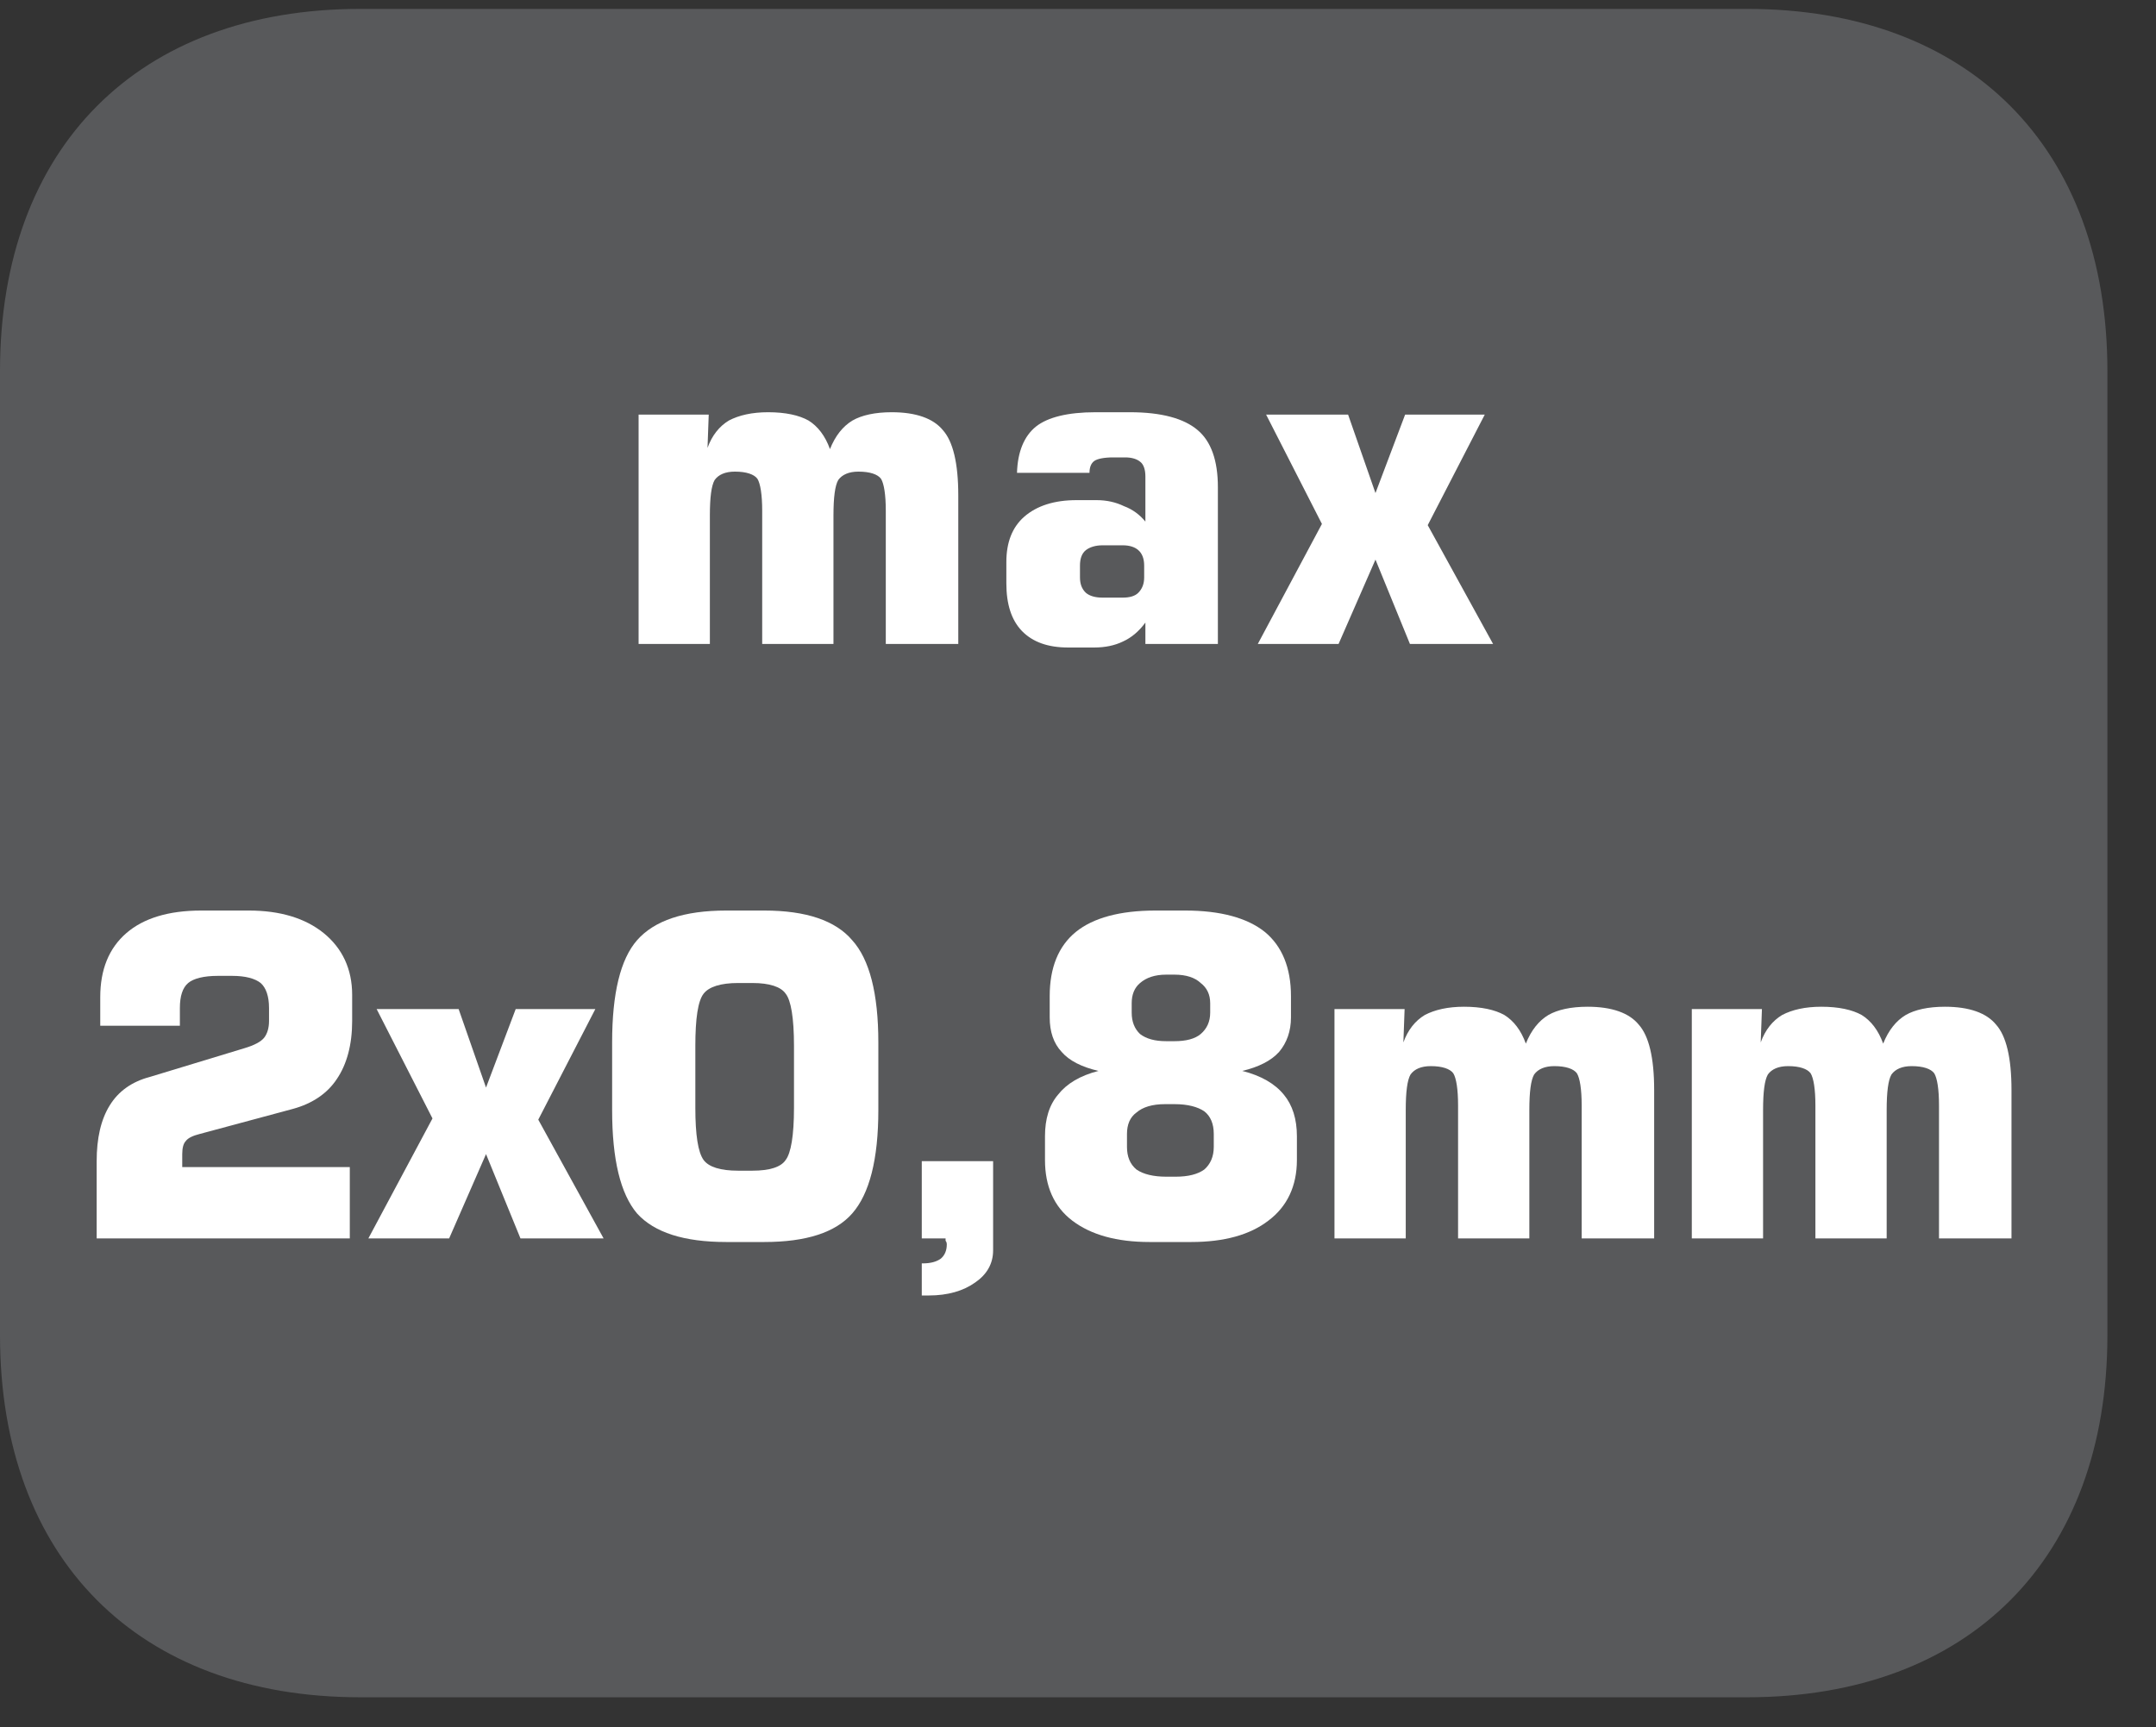
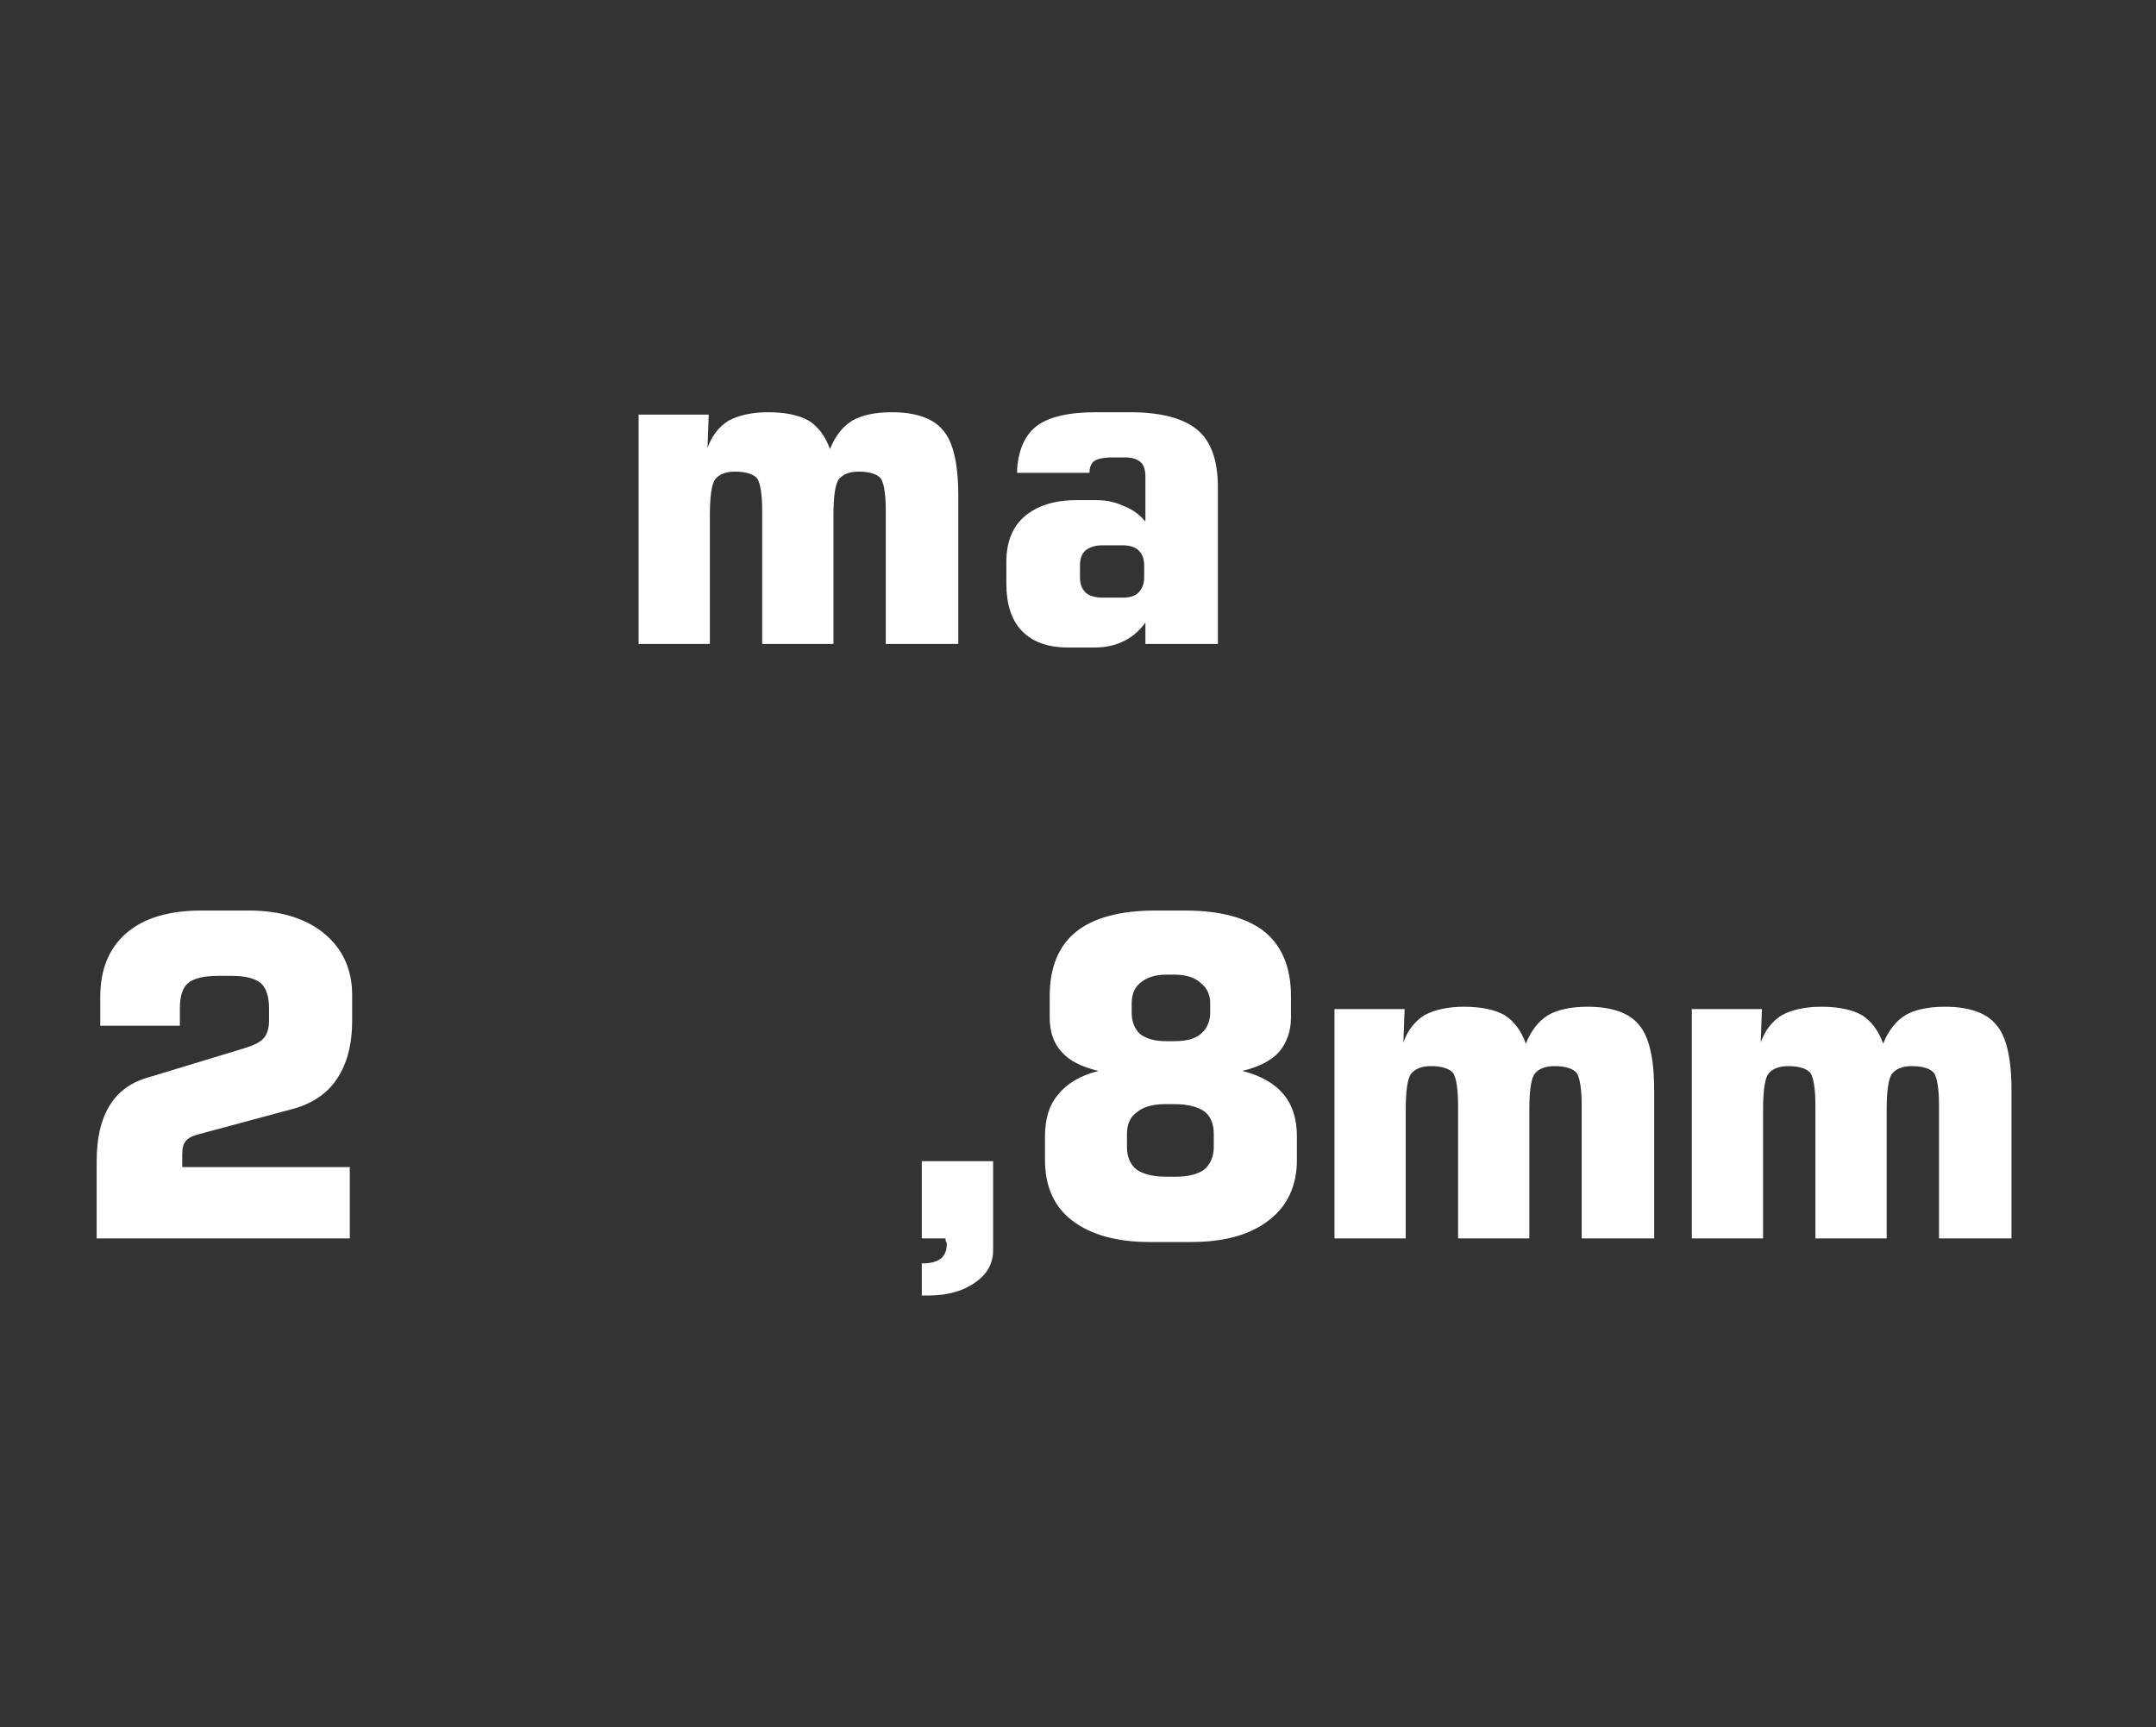
<svg xmlns="http://www.w3.org/2000/svg" xmlns:xlink="http://www.w3.org/1999/xlink" width="28.346pt" height="22.716pt" viewBox="0 0 28.346 22.716" version="1.2">
  <rect x="0" y="0" width="28.346" height="22.716" fill="#333333" stroke="none" />
  <defs>
    <g>
      <symbol overflow="visible" id="glyph0-0">
-         <path style="stroke:none;" d="M 0.297 1.031 L 0.297 -4.125 L 3.219 -4.125 L 3.219 1.031 Z M 0.625 0.703 L 2.891 0.703 L 2.891 -3.797 L 0.625 -3.797 Z M 0.625 0.703 " />
+         <path style="stroke:none;" d="M 0.297 1.031 L 0.297 -4.125 L 3.219 -4.125 L 3.219 1.031 Z M 0.625 0.703 L 2.891 0.703 L 2.891 -3.797 L 0.625 -3.797 M 0.625 0.703 " />
      </symbol>
      <symbol overflow="visible" id="glyph0-1">
        <path style="stroke:none;" d="M 0.422 0 L 0.422 -3.016 L 1.344 -3.016 L 1.328 -2.578 C 1.387 -2.742 1.484 -2.863 1.609 -2.938 C 1.742 -3.008 1.914 -3.047 2.125 -3.047 C 2.352 -3.047 2.531 -3.008 2.656 -2.938 C 2.777 -2.863 2.875 -2.738 2.938 -2.562 C 3.008 -2.738 3.109 -2.863 3.234 -2.938 C 3.355 -3.008 3.531 -3.047 3.75 -3.047 C 4.07 -3.047 4.297 -2.965 4.422 -2.812 C 4.555 -2.664 4.625 -2.379 4.625 -1.953 L 4.625 0 L 3.672 0 L 3.672 -1.75 C 3.672 -1.965 3.648 -2.109 3.609 -2.172 C 3.566 -2.23 3.465 -2.266 3.312 -2.266 C 3.188 -2.266 3.098 -2.227 3.047 -2.156 C 3.004 -2.082 2.984 -1.926 2.984 -1.688 L 2.984 0 L 2.047 0 L 2.047 -1.75 C 2.047 -1.965 2.023 -2.109 1.984 -2.172 C 1.941 -2.23 1.84 -2.266 1.688 -2.266 C 1.562 -2.266 1.473 -2.227 1.422 -2.156 C 1.379 -2.082 1.359 -1.926 1.359 -1.688 L 1.359 0 Z M 0.422 0 " />
      </symbol>
      <symbol overflow="visible" id="glyph0-2">
        <path style="stroke:none;" d="M 1.531 -0.609 L 1.797 -0.609 C 1.887 -0.609 1.957 -0.629 2 -0.672 C 2.051 -0.723 2.078 -0.789 2.078 -0.875 L 2.078 -1.031 C 2.078 -1.121 2.051 -1.191 2 -1.234 C 1.957 -1.273 1.887 -1.297 1.797 -1.297 L 1.531 -1.297 C 1.438 -1.297 1.363 -1.273 1.312 -1.234 C 1.258 -1.191 1.234 -1.121 1.234 -1.031 L 1.234 -0.875 C 1.234 -0.789 1.258 -0.723 1.312 -0.672 C 1.363 -0.629 1.438 -0.609 1.531 -0.609 Z M 0.406 -2.25 C 0.414 -2.527 0.5 -2.734 0.656 -2.859 C 0.809 -2.98 1.07 -3.047 1.438 -3.047 L 1.891 -3.047 C 2.305 -3.047 2.602 -2.965 2.781 -2.812 C 2.957 -2.664 3.047 -2.414 3.047 -2.062 L 3.047 0 L 2.094 0 L 2.094 -0.281 C 2.008 -0.164 1.91 -0.082 1.797 -0.031 C 1.691 0.02 1.566 0.047 1.422 0.047 L 1.078 0.047 C 0.816 0.047 0.613 -0.023 0.469 -0.172 C 0.332 -0.316 0.266 -0.523 0.266 -0.797 L 0.266 -1.078 C 0.266 -1.336 0.344 -1.535 0.5 -1.672 C 0.664 -1.816 0.895 -1.891 1.188 -1.891 L 1.453 -1.891 C 1.586 -1.891 1.707 -1.863 1.812 -1.812 C 1.926 -1.77 2.02 -1.699 2.094 -1.609 L 2.094 -2.203 C 2.094 -2.293 2.07 -2.359 2.031 -2.391 C 1.988 -2.43 1.918 -2.453 1.828 -2.453 L 1.672 -2.453 C 1.547 -2.453 1.461 -2.434 1.422 -2.406 C 1.379 -2.375 1.359 -2.32 1.359 -2.25 Z M 0.406 -2.25 " />
      </symbol>
      <symbol overflow="visible" id="glyph0-3">
-         <path style="stroke:none;" d="M 0.141 0 L 0.984 -1.578 L 0.25 -3.016 L 1.328 -3.016 L 1.688 -1.984 L 2.078 -3.016 L 3.125 -3.016 L 2.375 -1.562 L 3.234 0 L 2.141 0 L 1.688 -1.109 L 1.203 0 Z M 0.141 0 " />
-       </symbol>
+         </symbol>
      <symbol overflow="visible" id="glyph0-4">
        <path style="stroke:none;" d="M 0.375 0 L 0.375 -1.016 C 0.375 -1.316 0.43 -1.562 0.547 -1.75 C 0.66 -1.934 0.836 -2.062 1.078 -2.125 L 2.312 -2.5 C 2.445 -2.539 2.535 -2.586 2.578 -2.641 C 2.617 -2.691 2.641 -2.766 2.641 -2.859 L 2.641 -3.031 C 2.641 -3.184 2.602 -3.297 2.531 -3.359 C 2.457 -3.418 2.332 -3.453 2.156 -3.453 L 1.969 -3.453 C 1.781 -3.453 1.648 -3.418 1.578 -3.359 C 1.504 -3.297 1.469 -3.184 1.469 -3.031 L 1.469 -2.797 L 0.422 -2.797 L 0.422 -3.172 C 0.422 -3.535 0.535 -3.816 0.766 -4.016 C 0.992 -4.211 1.32 -4.312 1.75 -4.312 L 2.375 -4.312 C 2.789 -4.312 3.117 -4.211 3.359 -4.016 C 3.605 -3.816 3.734 -3.543 3.734 -3.203 L 3.734 -2.859 C 3.734 -2.547 3.664 -2.289 3.531 -2.094 C 3.406 -1.906 3.211 -1.773 2.953 -1.703 L 1.734 -1.375 C 1.641 -1.352 1.574 -1.32 1.547 -1.281 C 1.516 -1.25 1.5 -1.191 1.5 -1.109 L 1.5 -0.938 L 3.703 -0.938 L 3.703 0 Z M 0.375 0 " />
      </symbol>
      <symbol overflow="visible" id="glyph0-5">
-         <path style="stroke:none;" d="M 1.391 -2.531 L 1.391 -1.719 C 1.391 -1.363 1.426 -1.133 1.5 -1.031 C 1.57 -0.938 1.723 -0.891 1.953 -0.891 L 2.141 -0.891 C 2.367 -0.891 2.516 -0.938 2.578 -1.031 C 2.648 -1.121 2.688 -1.352 2.688 -1.719 L 2.688 -2.531 C 2.688 -2.902 2.648 -3.133 2.578 -3.219 C 2.516 -3.309 2.367 -3.359 2.141 -3.359 L 1.953 -3.359 C 1.723 -3.359 1.57 -3.309 1.5 -3.219 C 1.426 -3.125 1.391 -2.895 1.391 -2.531 Z M 0.297 -2.578 C 0.297 -3.223 0.406 -3.672 0.625 -3.922 C 0.852 -4.18 1.242 -4.312 1.797 -4.312 L 2.297 -4.312 C 2.848 -4.312 3.234 -4.18 3.453 -3.922 C 3.68 -3.672 3.797 -3.223 3.797 -2.578 L 3.797 -1.688 C 3.797 -1.039 3.68 -0.586 3.453 -0.328 C 3.234 -0.078 2.848 0.047 2.297 0.047 L 1.797 0.047 C 1.242 0.047 0.852 -0.078 0.625 -0.328 C 0.406 -0.586 0.297 -1.039 0.297 -1.688 Z M 0.297 -2.578 " />
-       </symbol>
+         </symbol>
      <symbol overflow="visible" id="glyph0-6">
        <path style="stroke:none;" d="M 0.562 0 L 0.562 -1.016 L 1.5 -1.016 L 1.5 0.156 C 1.5 0.332 1.418 0.473 1.266 0.578 C 1.109 0.691 0.902 0.75 0.656 0.75 L 0.562 0.75 L 0.562 0.328 L 0.578 0.328 C 0.68 0.328 0.758 0.305 0.812 0.266 C 0.863 0.223 0.891 0.16 0.891 0.078 C 0.891 0.055 0.883 0.039 0.875 0.031 C 0.875 0.02 0.875 0.008 0.875 0 Z M 0.562 0 " />
      </symbol>
      <symbol overflow="visible" id="glyph0-7">
        <path style="stroke:none;" d="M 1.797 0.047 C 1.367 0.047 1.027 -0.047 0.781 -0.234 C 0.539 -0.418 0.422 -0.688 0.422 -1.031 L 0.422 -1.344 C 0.422 -1.57 0.477 -1.754 0.594 -1.891 C 0.707 -2.035 0.883 -2.141 1.125 -2.203 C 0.906 -2.254 0.742 -2.336 0.641 -2.453 C 0.535 -2.566 0.484 -2.719 0.484 -2.906 L 0.484 -3.188 C 0.484 -3.559 0.598 -3.844 0.828 -4.031 C 1.055 -4.215 1.406 -4.312 1.875 -4.312 L 2.266 -4.312 C 2.73 -4.312 3.082 -4.215 3.312 -4.031 C 3.539 -3.844 3.656 -3.559 3.656 -3.188 L 3.656 -2.906 C 3.656 -2.727 3.602 -2.574 3.5 -2.453 C 3.395 -2.336 3.23 -2.254 3.016 -2.203 C 3.262 -2.141 3.445 -2.035 3.562 -1.891 C 3.676 -1.754 3.734 -1.57 3.734 -1.344 L 3.734 -1.031 C 3.734 -0.688 3.605 -0.418 3.359 -0.234 C 3.117 -0.047 2.777 0.047 2.344 0.047 Z M 2.125 -3.469 L 2.016 -3.469 C 1.867 -3.469 1.754 -3.43 1.672 -3.359 C 1.598 -3.297 1.562 -3.207 1.562 -3.094 L 1.562 -2.969 C 1.562 -2.852 1.598 -2.758 1.672 -2.688 C 1.754 -2.625 1.867 -2.594 2.016 -2.594 L 2.125 -2.594 C 2.277 -2.594 2.395 -2.625 2.469 -2.688 C 2.551 -2.758 2.594 -2.852 2.594 -2.969 L 2.594 -3.094 C 2.594 -3.207 2.551 -3.297 2.469 -3.359 C 2.395 -3.43 2.277 -3.469 2.125 -3.469 Z M 2.141 -0.812 C 2.305 -0.812 2.43 -0.844 2.516 -0.906 C 2.598 -0.977 2.641 -1.078 2.641 -1.203 L 2.641 -1.375 C 2.641 -1.508 2.598 -1.609 2.516 -1.672 C 2.43 -1.73 2.301 -1.766 2.125 -1.766 L 2 -1.766 C 1.832 -1.766 1.707 -1.727 1.625 -1.656 C 1.539 -1.594 1.5 -1.496 1.5 -1.375 L 1.5 -1.203 C 1.5 -1.078 1.539 -0.977 1.625 -0.906 C 1.715 -0.844 1.848 -0.812 2.016 -0.812 Z M 2.141 -0.812 " />
      </symbol>
      <symbol overflow="visible" id="glyph1-0">
        <path style="stroke:none;" d="M 0.344 1.203 L 0.344 -4.828 L 3.766 -4.828 L 3.766 1.203 Z M 0.719 0.828 L 3.375 0.828 L 3.375 -4.438 L 0.719 -4.438 Z M 0.719 0.828 " />
      </symbol>
      <symbol overflow="visible" id="glyph1-1">
        <path style="stroke:none;" d="" />
      </symbol>
    </g>
    <clipPath id="clip1">
-       <path d="M 0 0.117 L 27.707 0.117 L 27.707 22.32 L 0 22.32 Z M 0 0.117 " />
-     </clipPath>
+       </clipPath>
    <clipPath id="clip2">
      <path d="M 26 16 L 27.707 16 L 27.707 17 L 26 17 Z M 26 16 " />
    </clipPath>
    <clipPath id="clip3">
      <path d="M 27 16 L 27.707 16 L 27.707 17 L 27 17 Z M 27 16 " />
    </clipPath>
  </defs>
  <g id="surface1">
    <g clip-path="url(#clip1)" clip-rule="nonzero">
-       <path style=" stroke:none;fill-rule:nonzero;fill:rgb(34.509%,34.901%,35.686%);fill-opacity:1;" d="M 27.707 17.559 L 27.707 4.879 C 27.707 1.941 25.891 0.117 22.969 0.117 L 4.738 0.117 C 1.816 0.117 0 1.941 0 4.879 L 0 17.559 C 0 20.496 1.816 22.32 4.738 22.32 L 22.969 22.32 C 25.891 22.32 27.707 20.496 27.707 17.559 " />
-     </g>
+       </g>
    <g style="fill:rgb(100%,100%,100%);fill-opacity:1;">
      <use xlink:href="#glyph0-1" x="7.974" y="8.468" />
      <use xlink:href="#glyph0-2" x="12.965" y="8.468" />
      <use xlink:href="#glyph0-3" x="16.396" y="8.468" />
    </g>
    <g style="fill:rgb(100%,100%,100%);fill-opacity:1;">
      <use xlink:href="#glyph0-4" x="0.896" y="16.286" />
    </g>
    <g style="fill:rgb(100%,100%,100%);fill-opacity:1;">
      <use xlink:href="#glyph0-3" x="4.702" y="16.286" />
    </g>
    <g style="fill:rgb(100%,100%,100%);fill-opacity:1;">
      <use xlink:href="#glyph0-5" x="7.751" y="16.286" />
      <use xlink:href="#glyph0-6" x="11.557" y="16.286" />
      <use xlink:href="#glyph0-7" x="13.317" y="16.286" />
      <use xlink:href="#glyph0-1" x="17.123" y="16.286" />
    </g>
    <g style="fill:rgb(100%,100%,100%);fill-opacity:1;">
      <use xlink:href="#glyph0-1" x="21.821" y="16.286" />
    </g>
    <g style="fill:rgb(100%,100%,100%);fill-opacity:1;">
      <use xlink:href="#glyph1-1" x="26.811" y="16.288" />
    </g>
    <g clip-path="url(#clip2)" clip-rule="nonzero">
      <g style="fill:rgb(100%,100%,100%);fill-opacity:1;">
        <use xlink:href="#glyph1-1" x="26.812" y="16.288" />
        <use xlink:href="#glyph1-1" x="26.908" y="16.288" />
        <use xlink:href="#glyph1-1" x="27.003" y="16.288" />
        <use xlink:href="#glyph1-1" x="27.099" y="16.288" />
        <use xlink:href="#glyph1-1" x="27.195" y="16.288" />
        <use xlink:href="#glyph1-1" x="27.291" y="16.288" />
      </g>
    </g>
    <g clip-path="url(#clip3)" clip-rule="nonzero">
      <g style="fill:rgb(100%,100%,100%);fill-opacity:1;">
        <use xlink:href="#glyph1-1" x="27.39" y="16.288" />
      </g>
    </g>
  </g>
</svg>